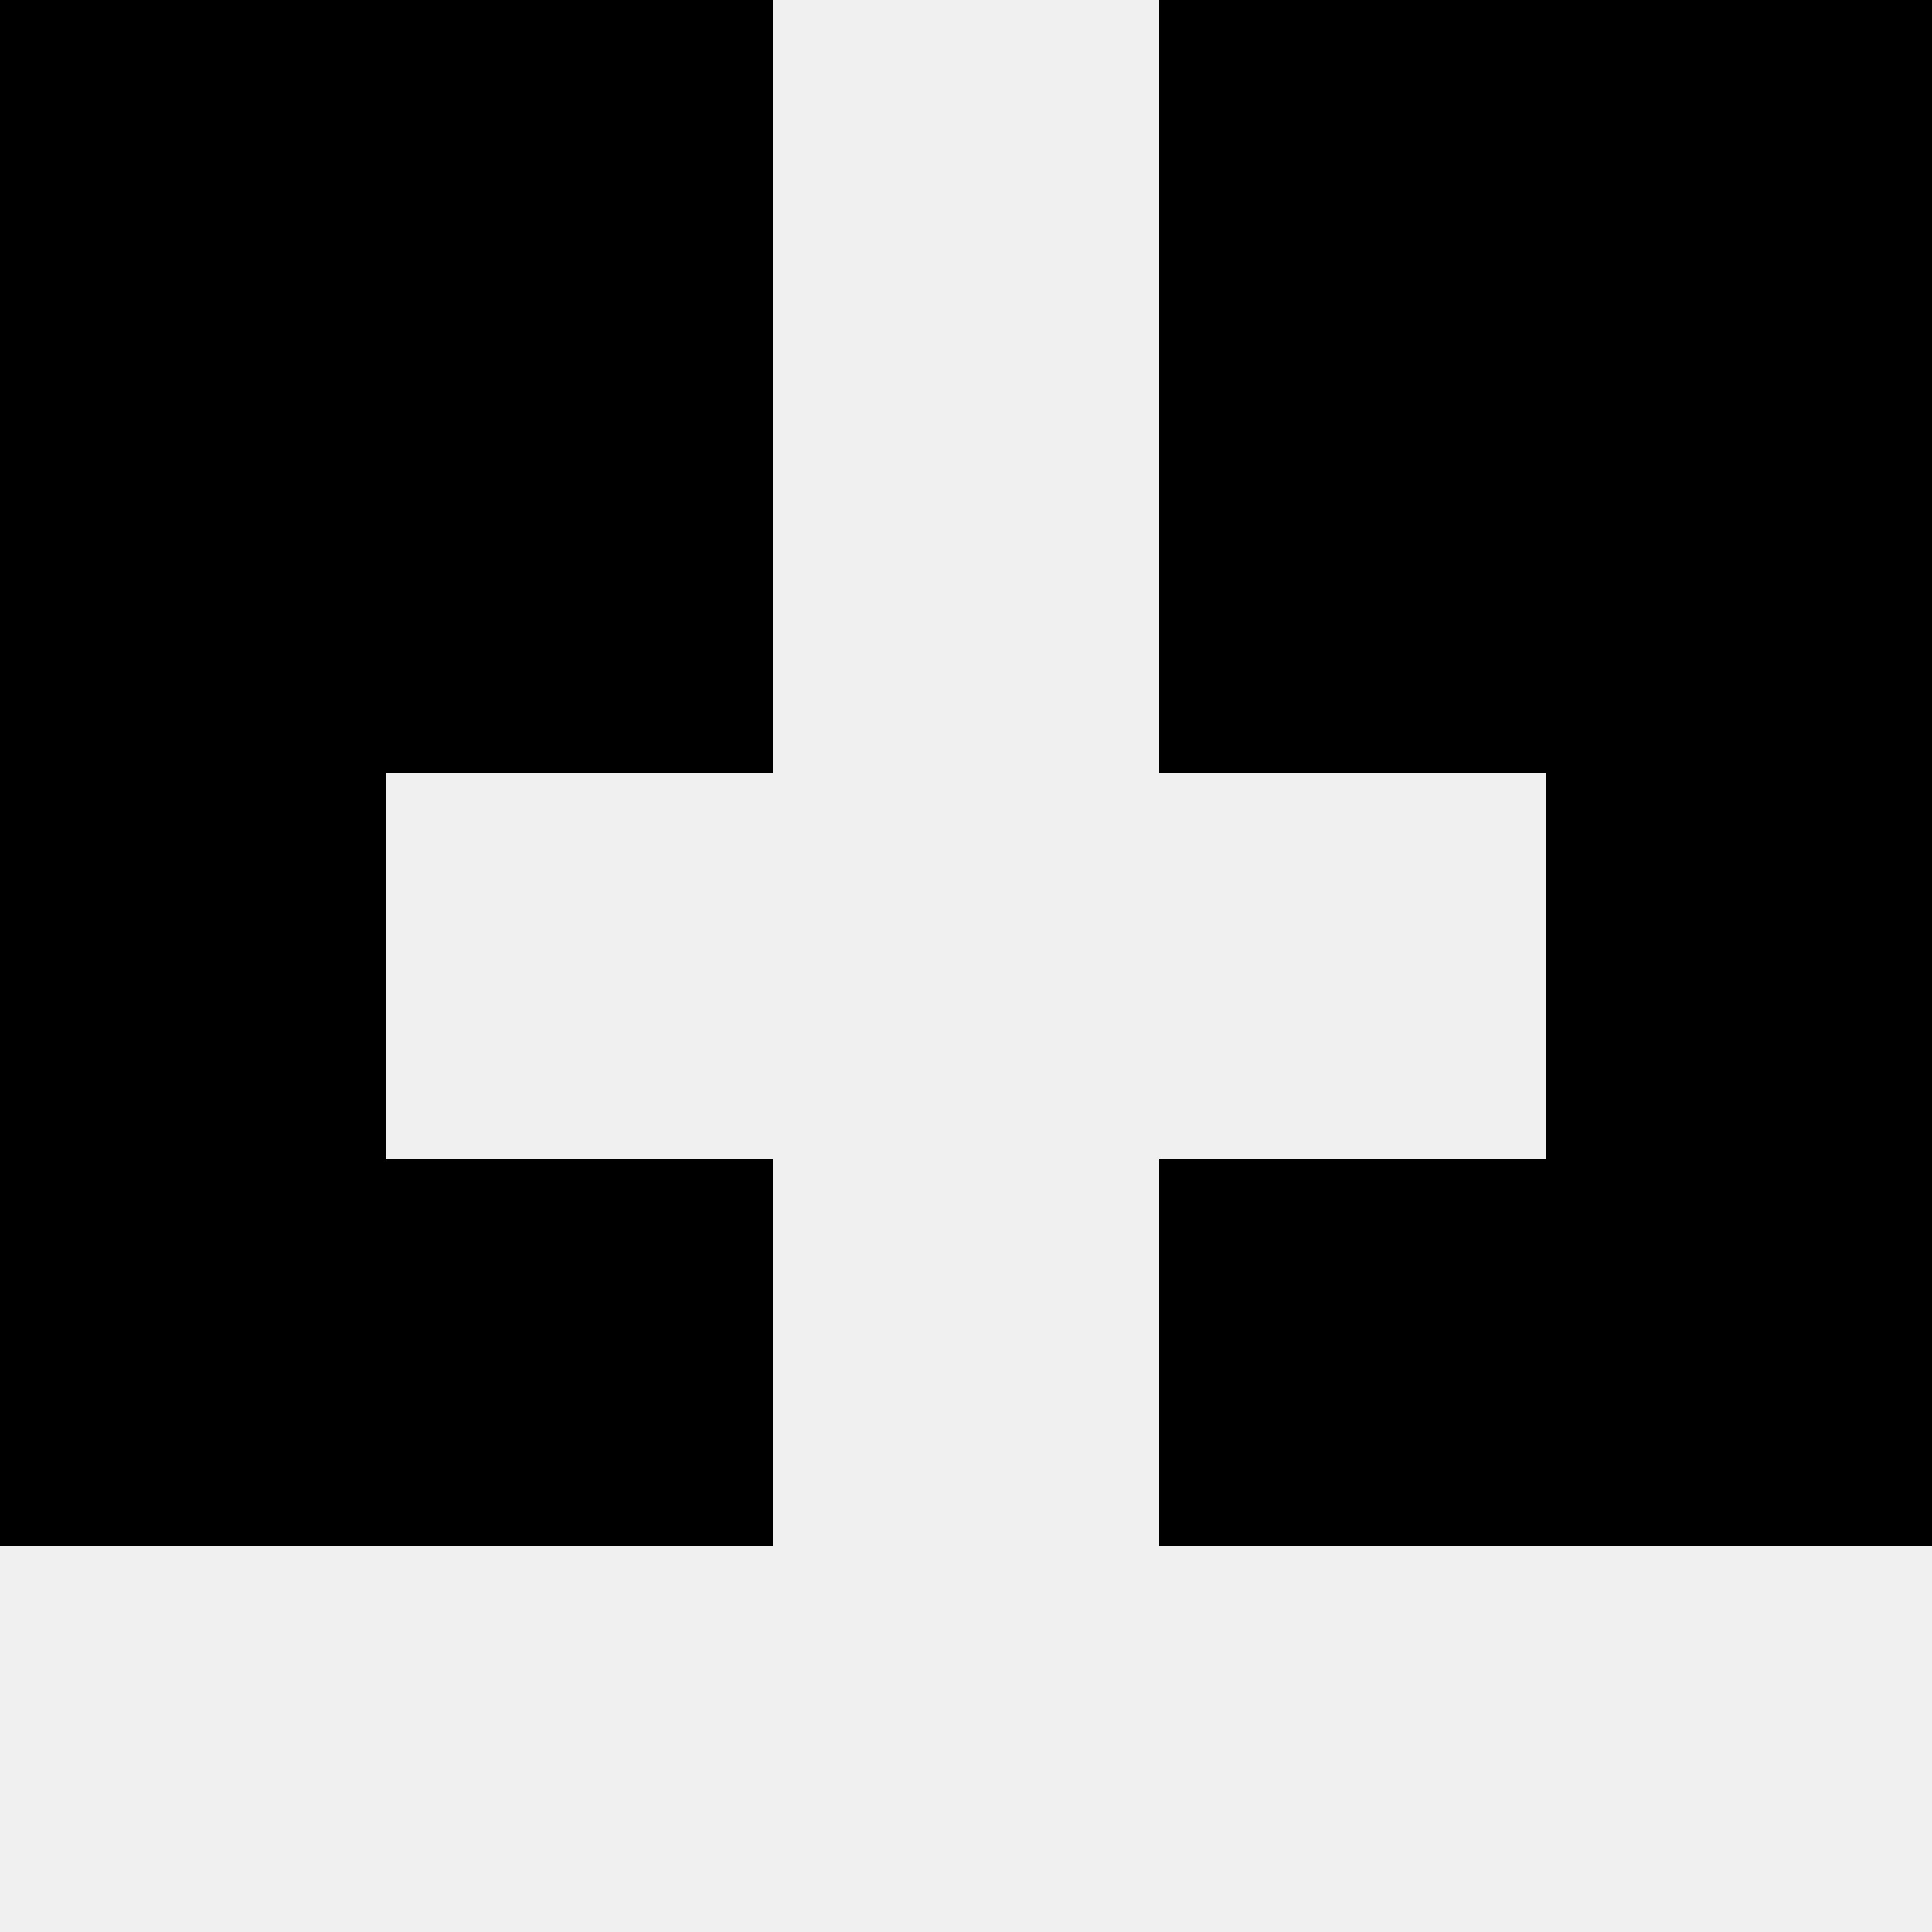
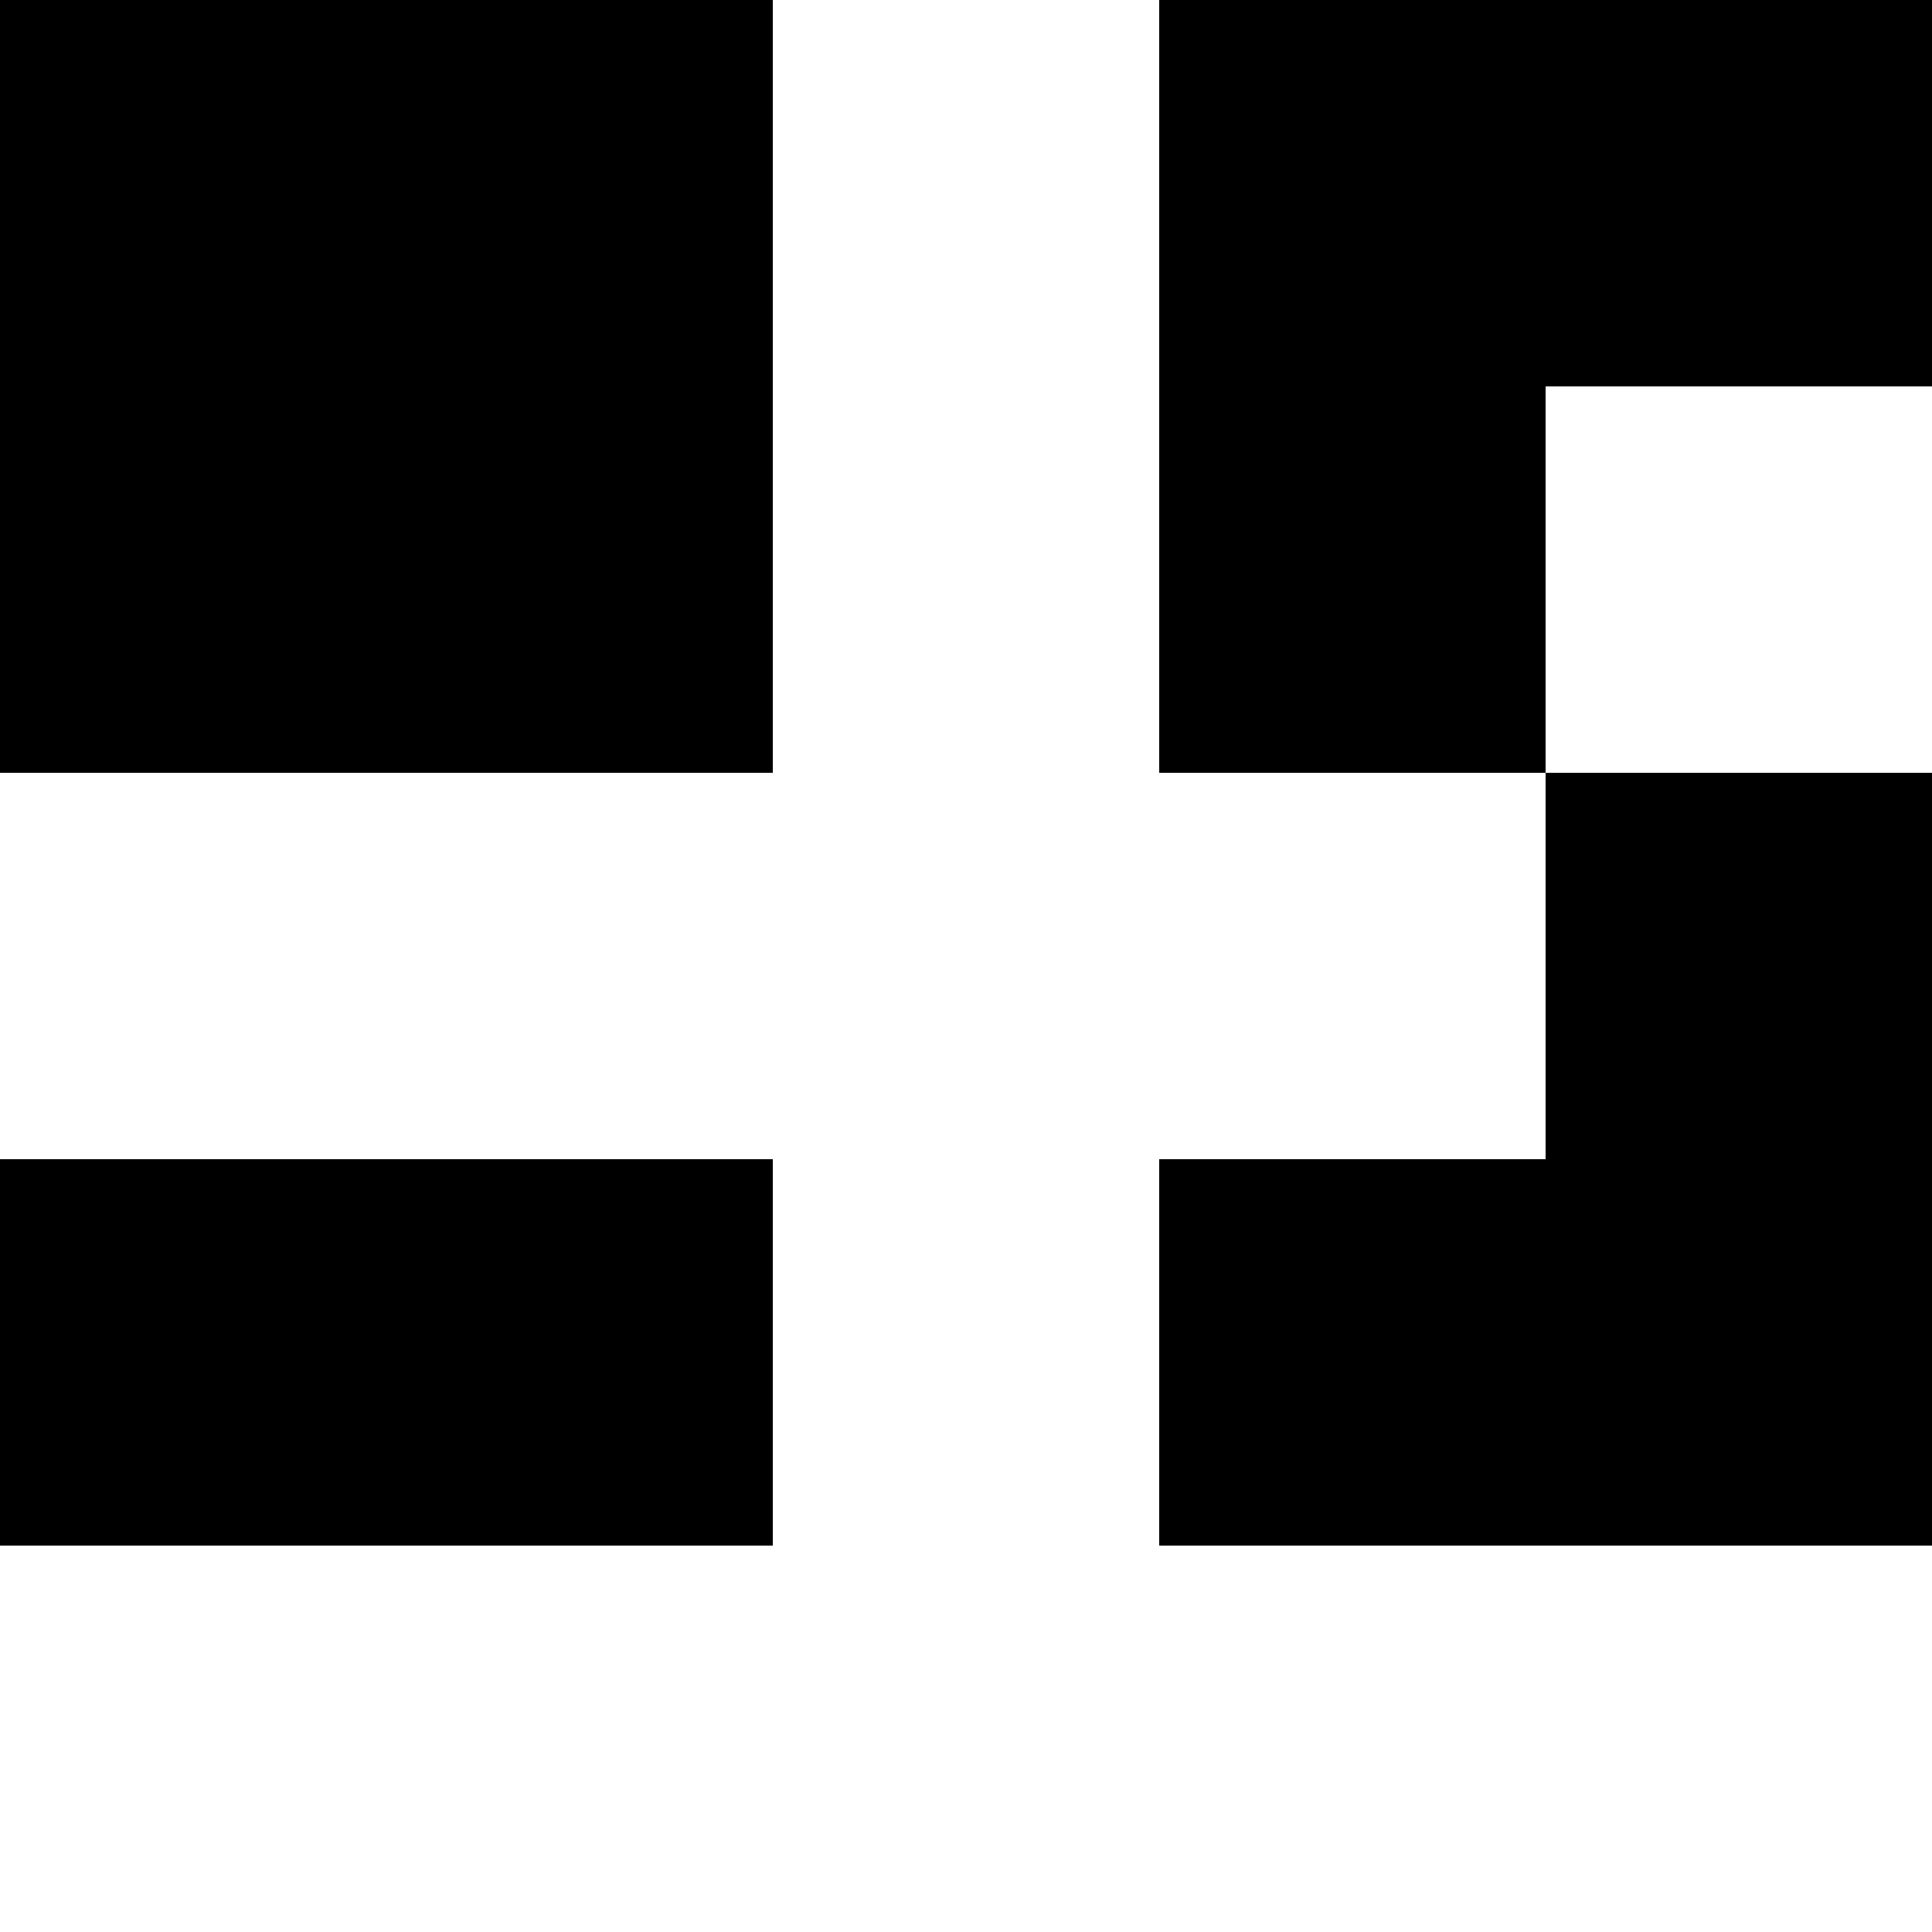
<svg xmlns="http://www.w3.org/2000/svg" width="80" height="80">
-   <rect width="100%" height="100%" fill="#f0f0f0" />
  <rect x="0" y="0" width="16" height="16" fill="hsl(32, 70%, 50%)" />
  <rect x="64" y="0" width="16" height="16" fill="hsl(32, 70%, 50%)" />
  <rect x="16" y="0" width="16" height="16" fill="hsl(32, 70%, 50%)" />
  <rect x="48" y="0" width="16" height="16" fill="hsl(32, 70%, 50%)" />
  <rect x="0" y="16" width="16" height="16" fill="hsl(32, 70%, 50%)" />
-   <rect x="64" y="16" width="16" height="16" fill="hsl(32, 70%, 50%)" />
  <rect x="16" y="16" width="16" height="16" fill="hsl(32, 70%, 50%)" />
  <rect x="48" y="16" width="16" height="16" fill="hsl(32, 70%, 50%)" />
-   <rect x="0" y="32" width="16" height="16" fill="hsl(32, 70%, 50%)" />
  <rect x="64" y="32" width="16" height="16" fill="hsl(32, 70%, 50%)" />
  <rect x="0" y="48" width="16" height="16" fill="hsl(32, 70%, 50%)" />
  <rect x="64" y="48" width="16" height="16" fill="hsl(32, 70%, 50%)" />
  <rect x="16" y="48" width="16" height="16" fill="hsl(32, 70%, 50%)" />
  <rect x="48" y="48" width="16" height="16" fill="hsl(32, 70%, 50%)" />
</svg>